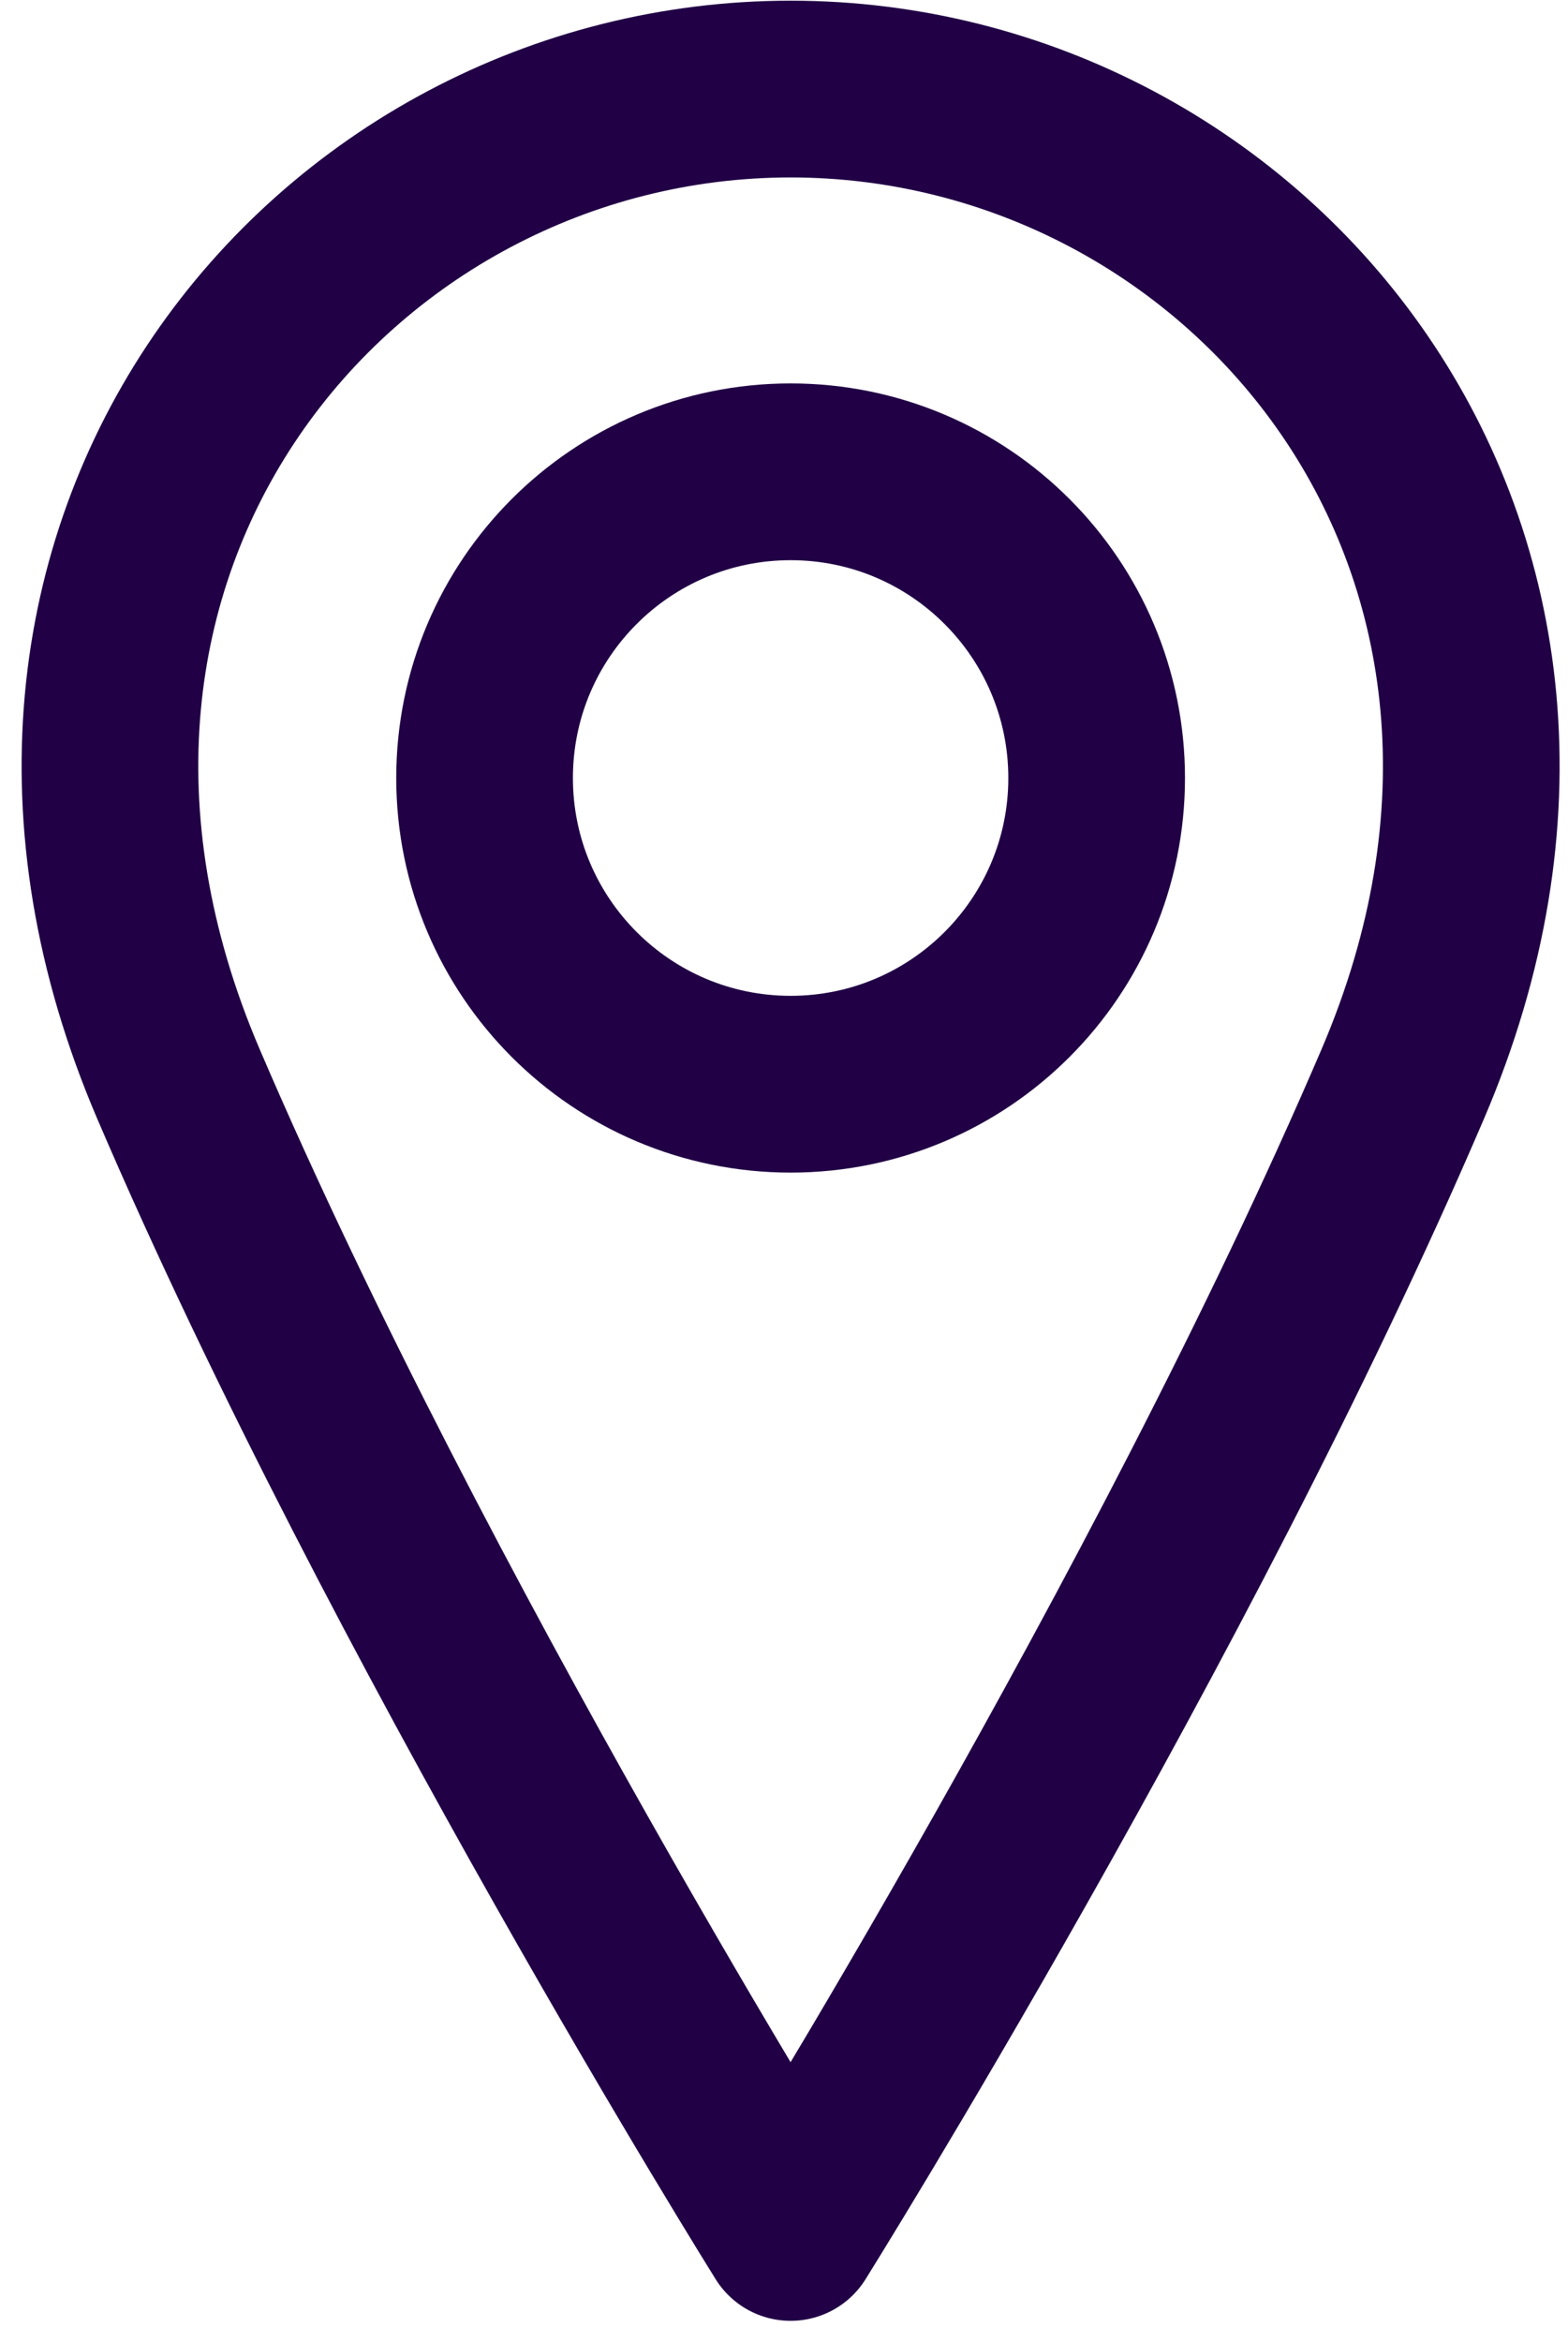
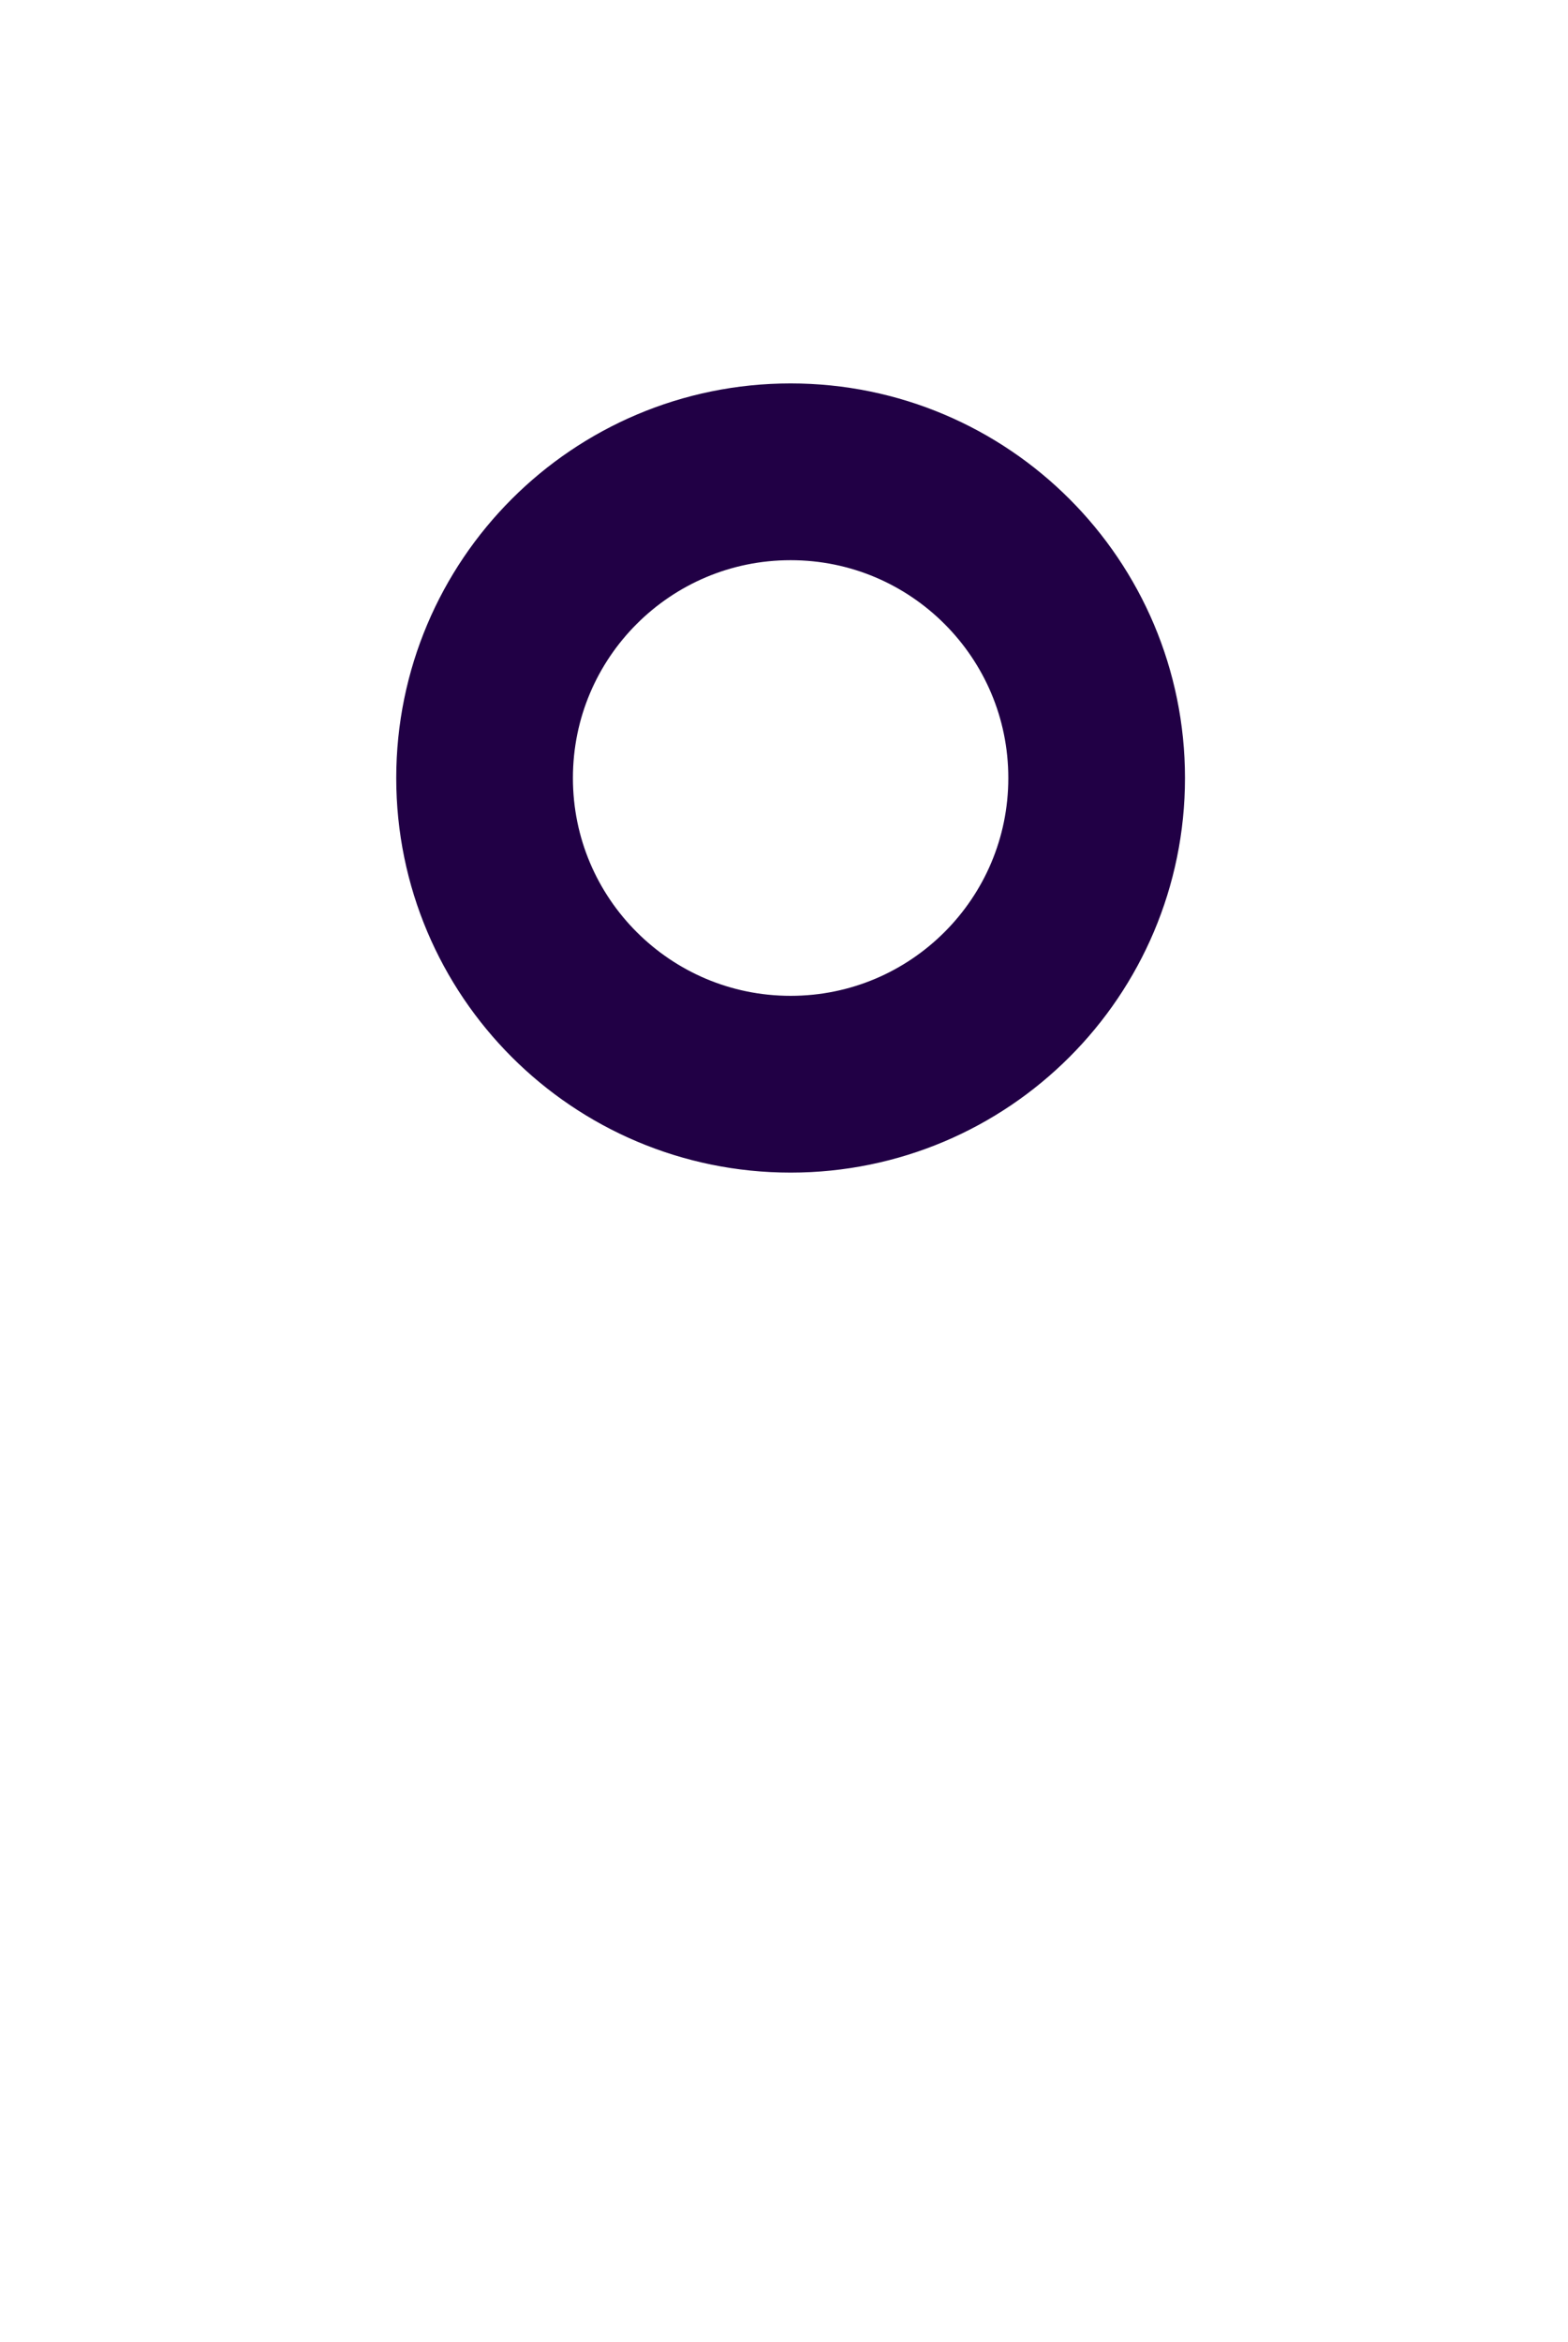
<svg xmlns="http://www.w3.org/2000/svg" width="71" height="106" viewBox="0 0 71 106" fill="none">
-   <path d="M35.8 49.067C43.453 49.067 49.657 42.863 49.657 35.21C49.657 27.557 43.453 21.352 35.8 21.352C28.146 21.352 21.942 27.557 21.942 35.21C21.942 42.863 28.146 49.067 35.8 49.067Z" stroke="#210045" stroke-width="8" stroke-linecap="round" stroke-linejoin="round" />
-   <path d="M63.514 49.067C53.121 73.317 35.799 101.031 35.799 101.031C35.799 101.031 18.478 73.317 8.085 49.067C-2.308 24.817 15.014 4.031 35.799 4.031C56.585 4.031 73.906 24.817 63.514 49.067Z" stroke="#210045" stroke-width="8" stroke-linecap="round" stroke-linejoin="round" />
+   <path d="M35.8 49.067C43.453 49.067 49.657 42.863 49.657 35.21C49.657 27.557 43.453 21.352 35.8 21.352C28.146 21.352 21.942 27.557 21.942 35.21C21.942 42.863 28.146 49.067 35.8 49.067" stroke="#210045" stroke-width="8" stroke-linecap="round" stroke-linejoin="round" />
</svg>